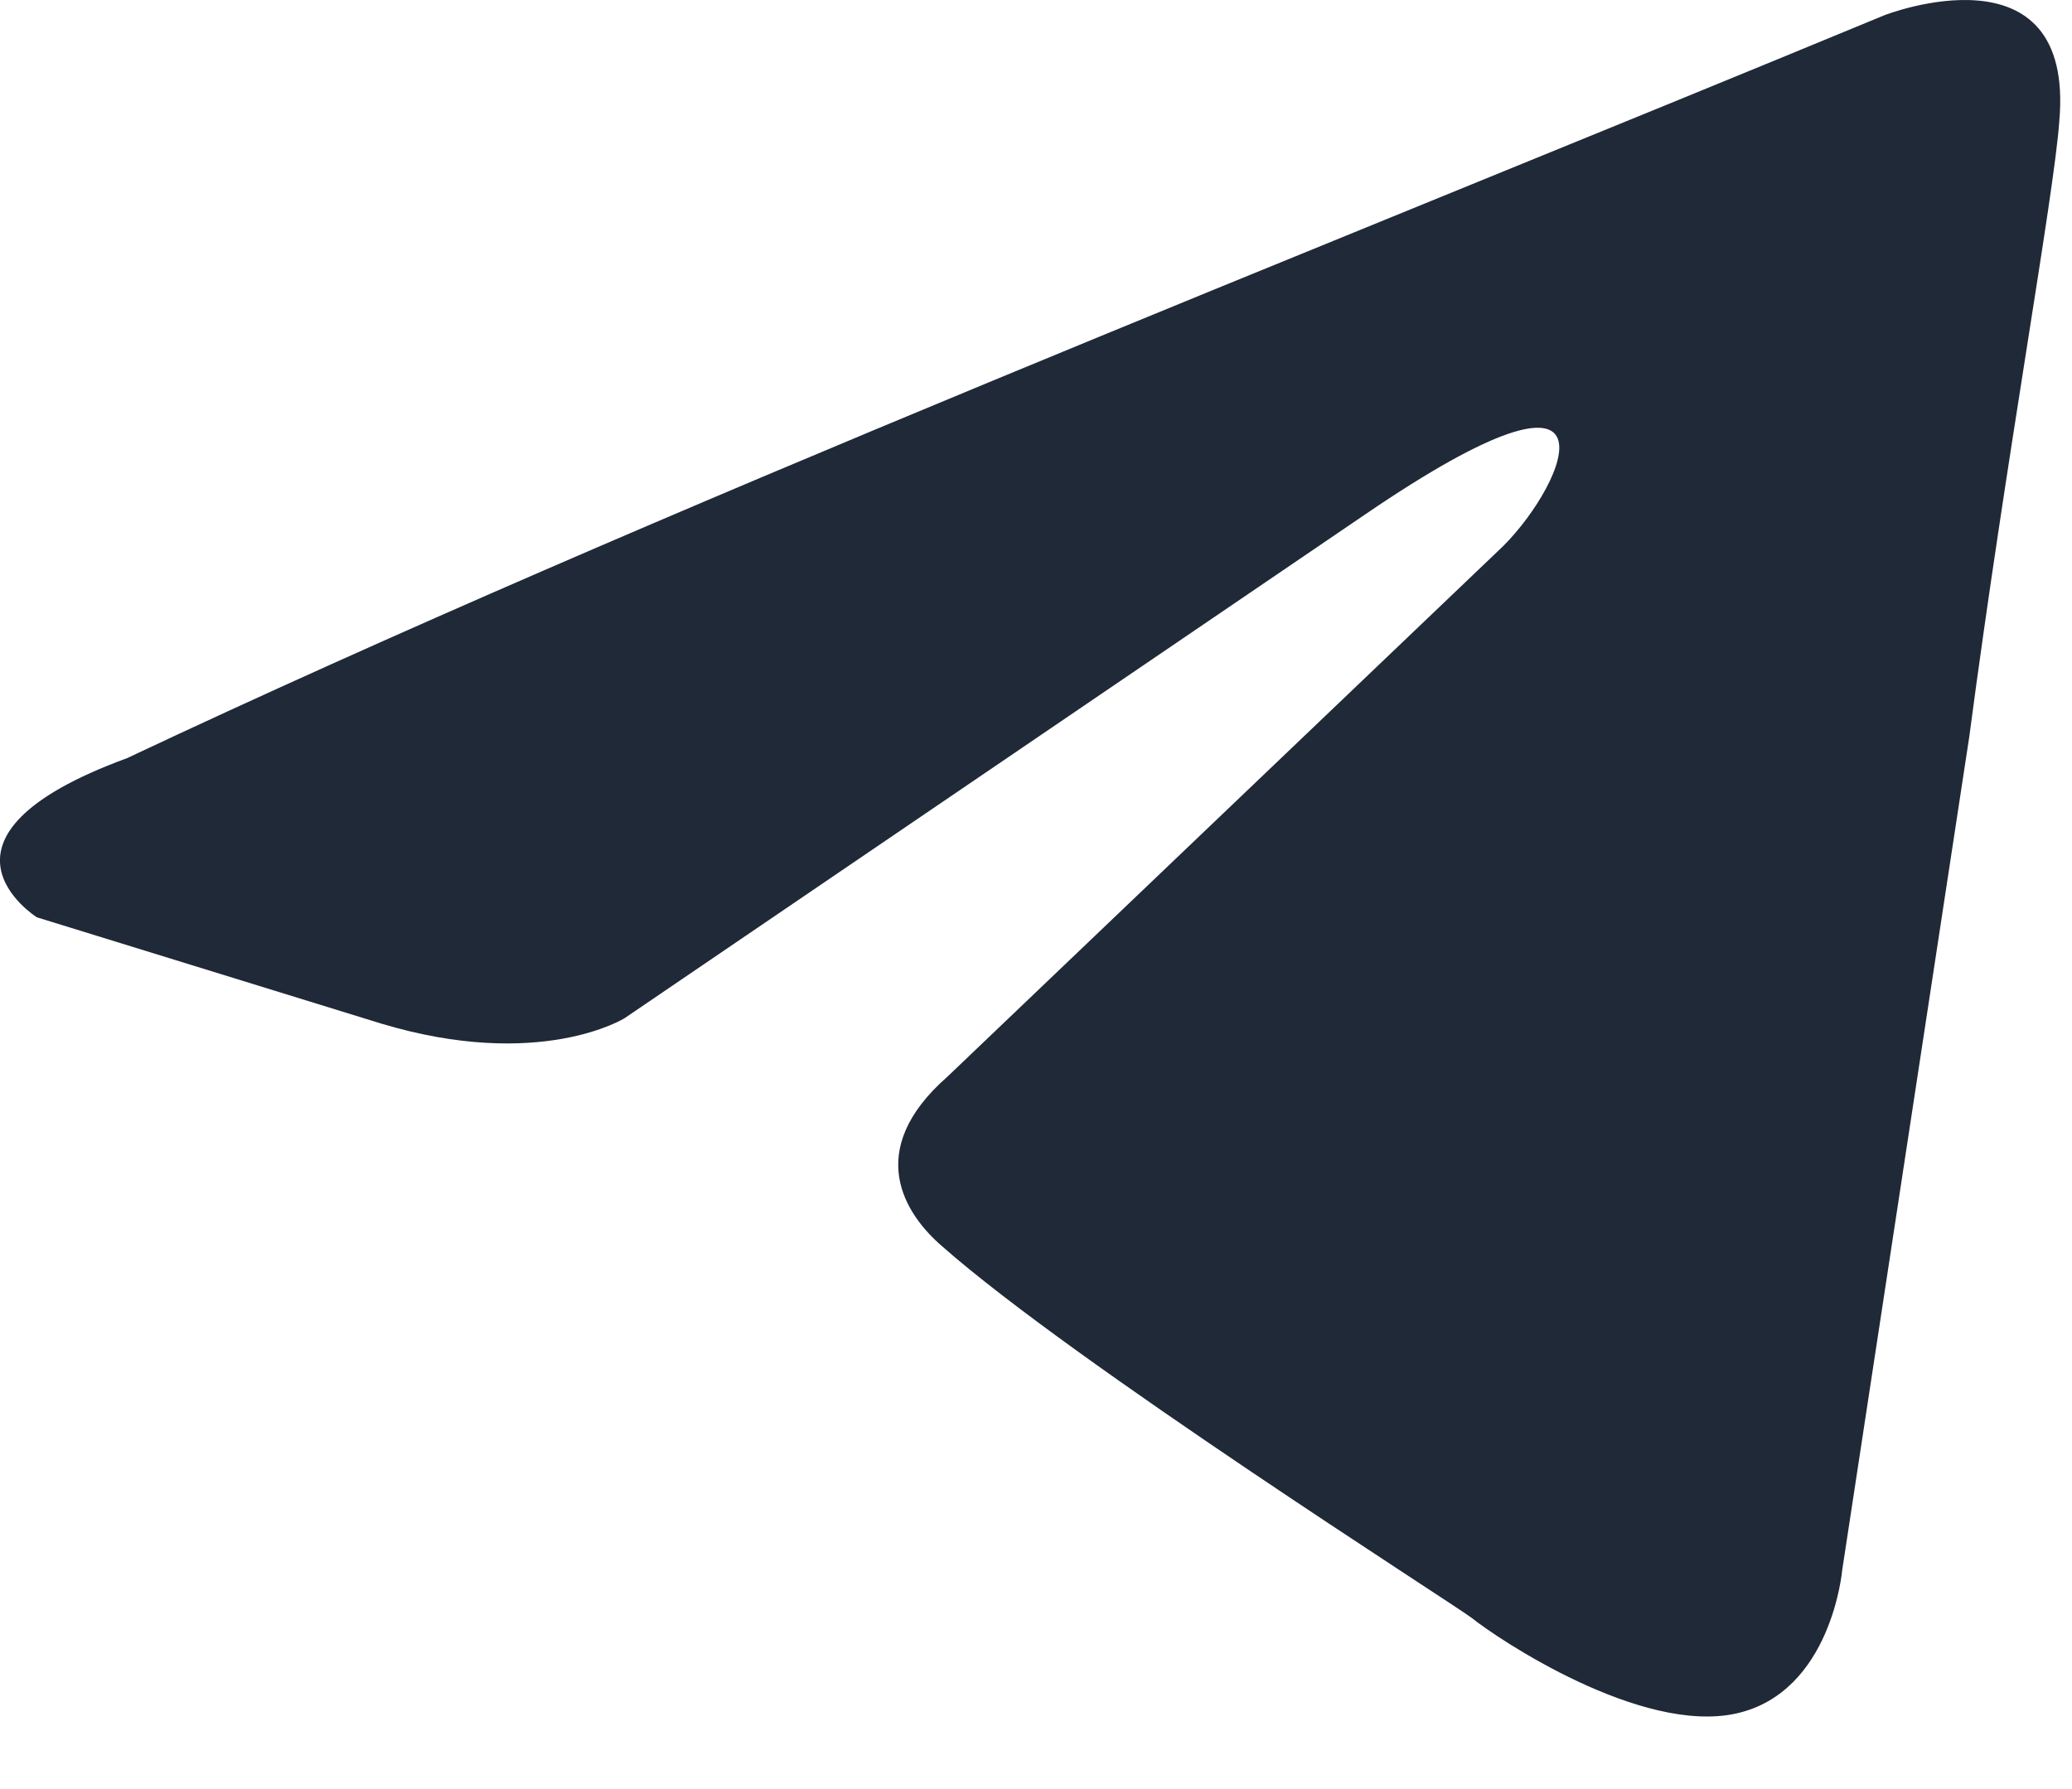
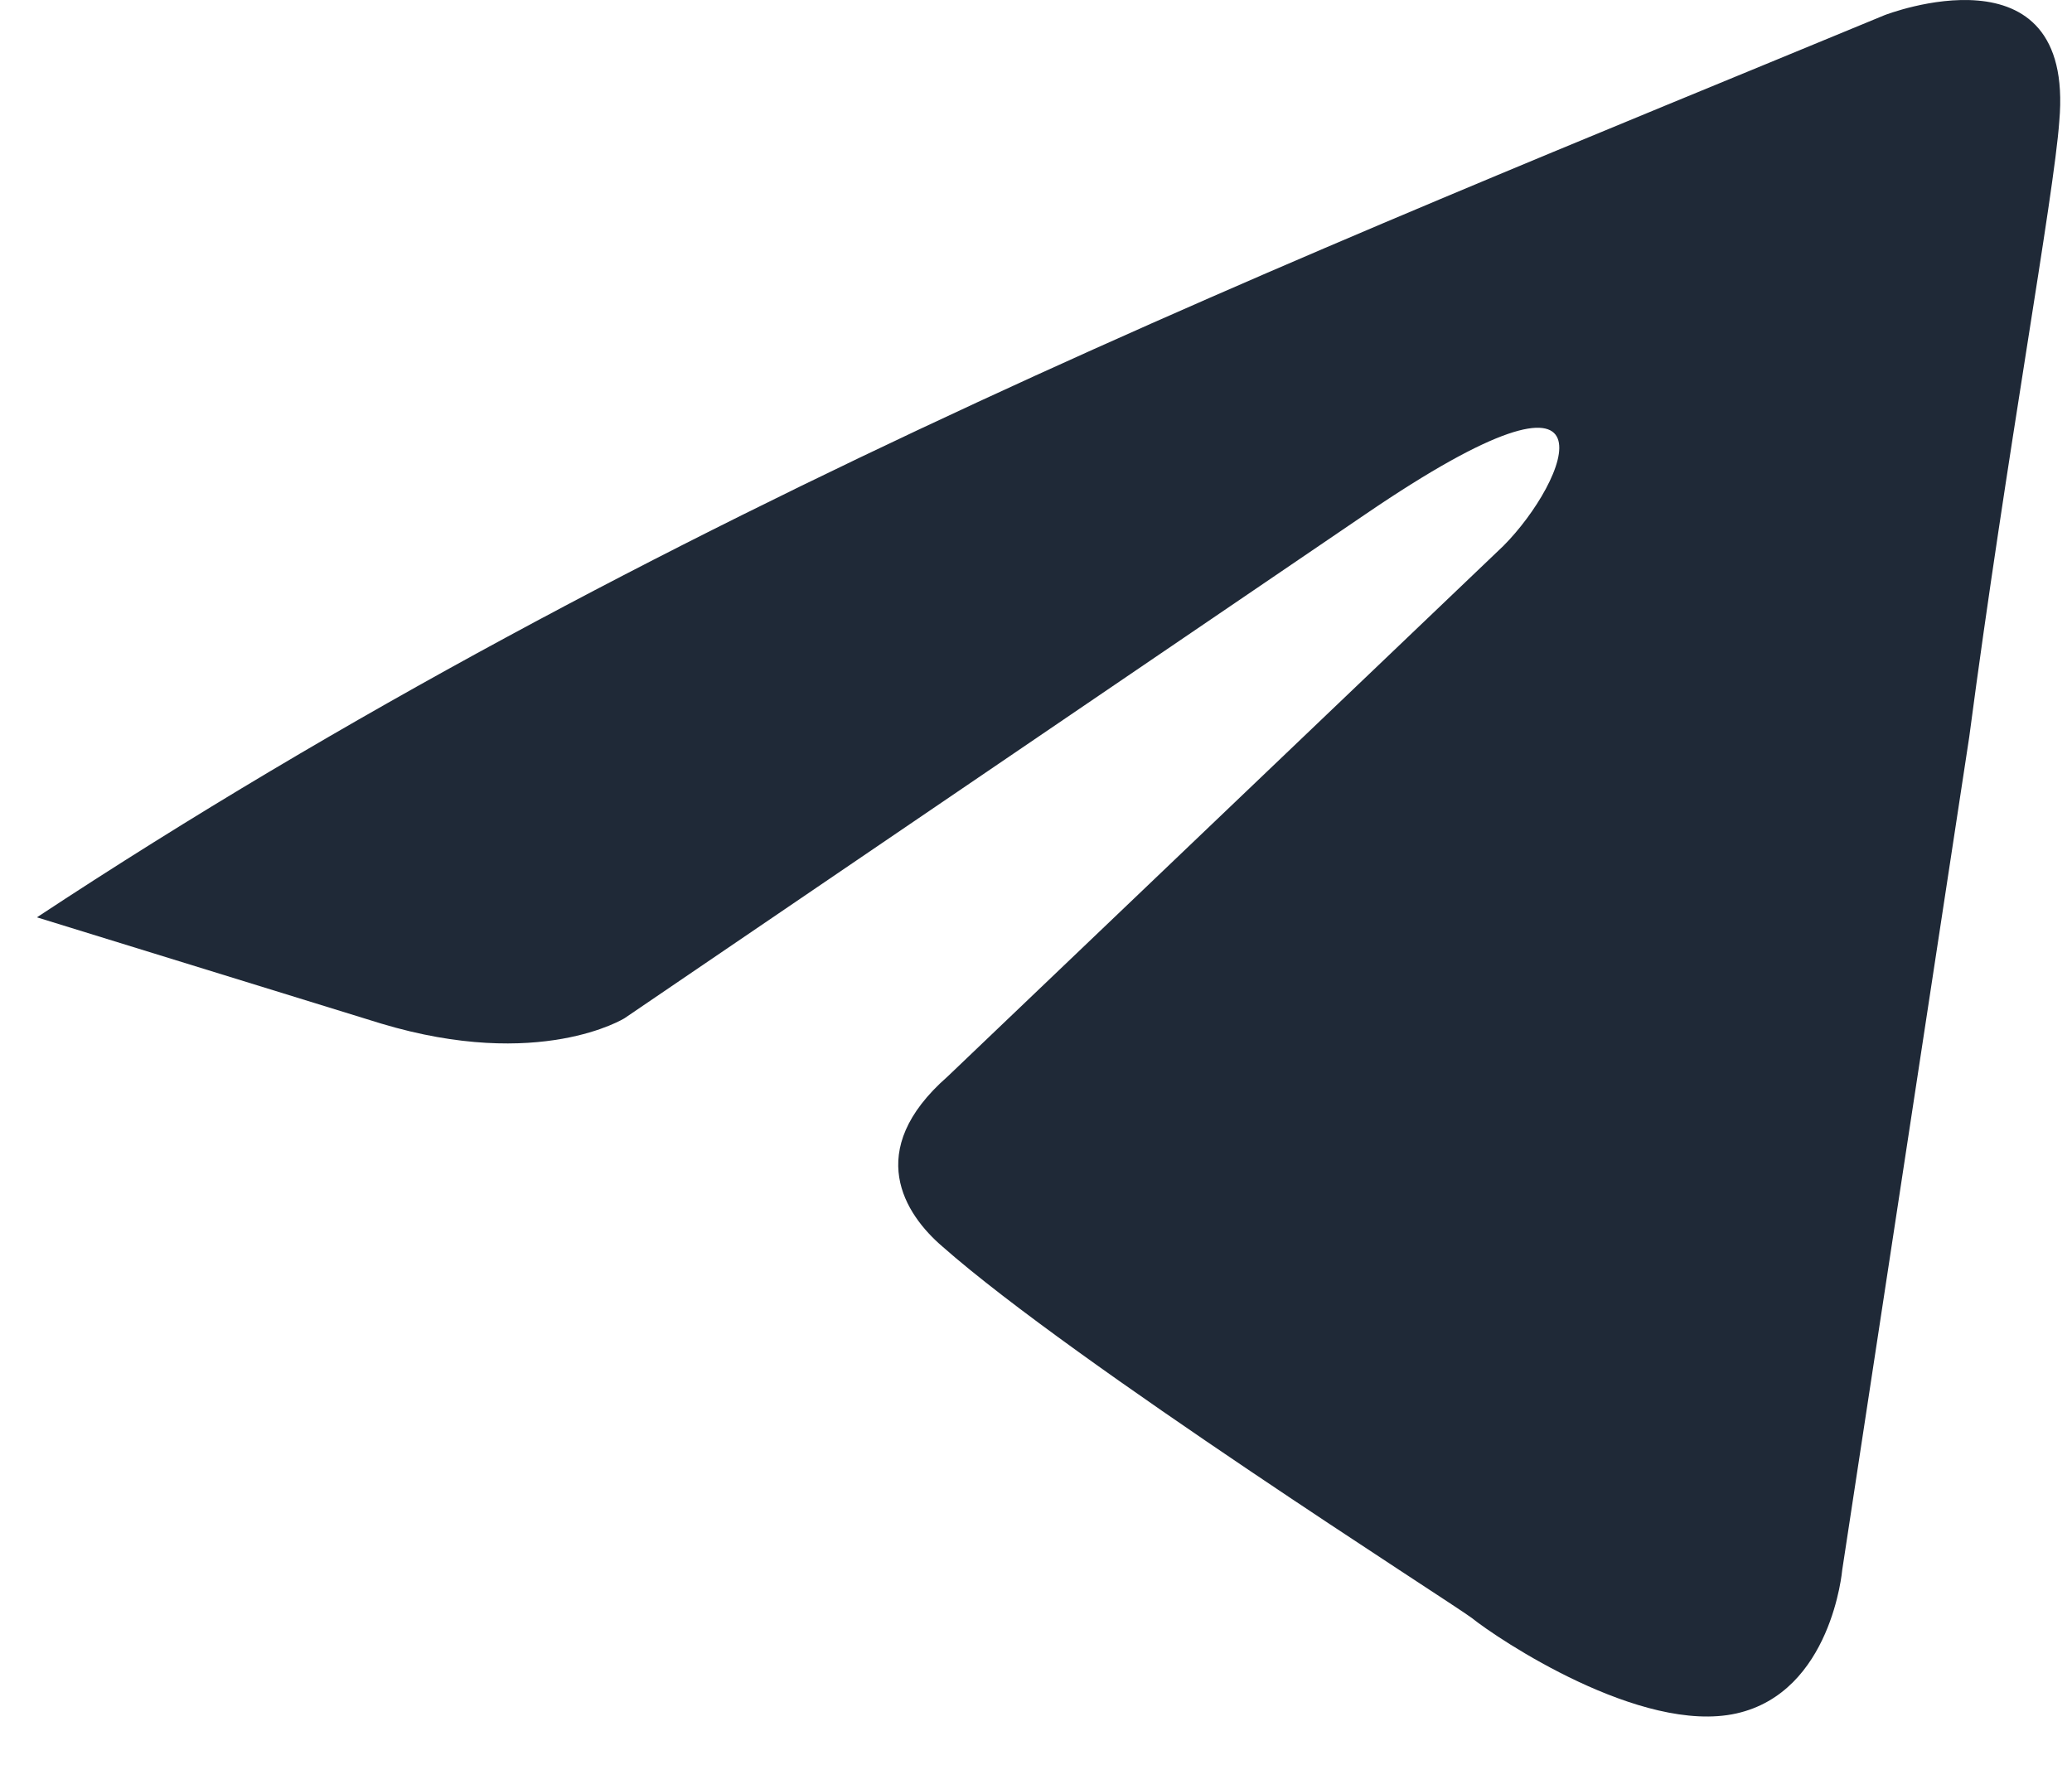
<svg xmlns="http://www.w3.org/2000/svg" width="22" height="19" viewBox="0 0 22 19" fill="none">
-   <path d="M20.01 0.161C20.01 0.161 22.034 -0.628 21.865 1.288C21.809 2.077 21.303 4.839 20.909 7.826L19.56 16.675C19.56 16.675 19.448 17.971 18.436 18.197C17.424 18.422 15.907 17.408 15.626 17.182C15.401 17.013 11.41 14.477 10.005 13.237C9.611 12.899 9.161 12.222 10.061 11.433L15.963 5.797C16.637 5.121 17.312 3.543 14.501 5.459L6.632 10.813C6.632 10.813 5.732 11.377 4.046 10.87L0.392 9.742C0.392 9.742 -0.957 8.897 1.348 8.052C6.969 5.403 13.883 2.697 20.01 0.161Z" fill="#1F2937" />
+   <path d="M20.01 0.161C20.01 0.161 22.034 -0.628 21.865 1.288C21.809 2.077 21.303 4.839 20.909 7.826L19.56 16.675C19.56 16.675 19.448 17.971 18.436 18.197C17.424 18.422 15.907 17.408 15.626 17.182C15.401 17.013 11.41 14.477 10.005 13.237C9.611 12.899 9.161 12.222 10.061 11.433L15.963 5.797C16.637 5.121 17.312 3.543 14.501 5.459L6.632 10.813C6.632 10.813 5.732 11.377 4.046 10.87L0.392 9.742C6.969 5.403 13.883 2.697 20.01 0.161Z" fill="#1F2937" />
</svg>